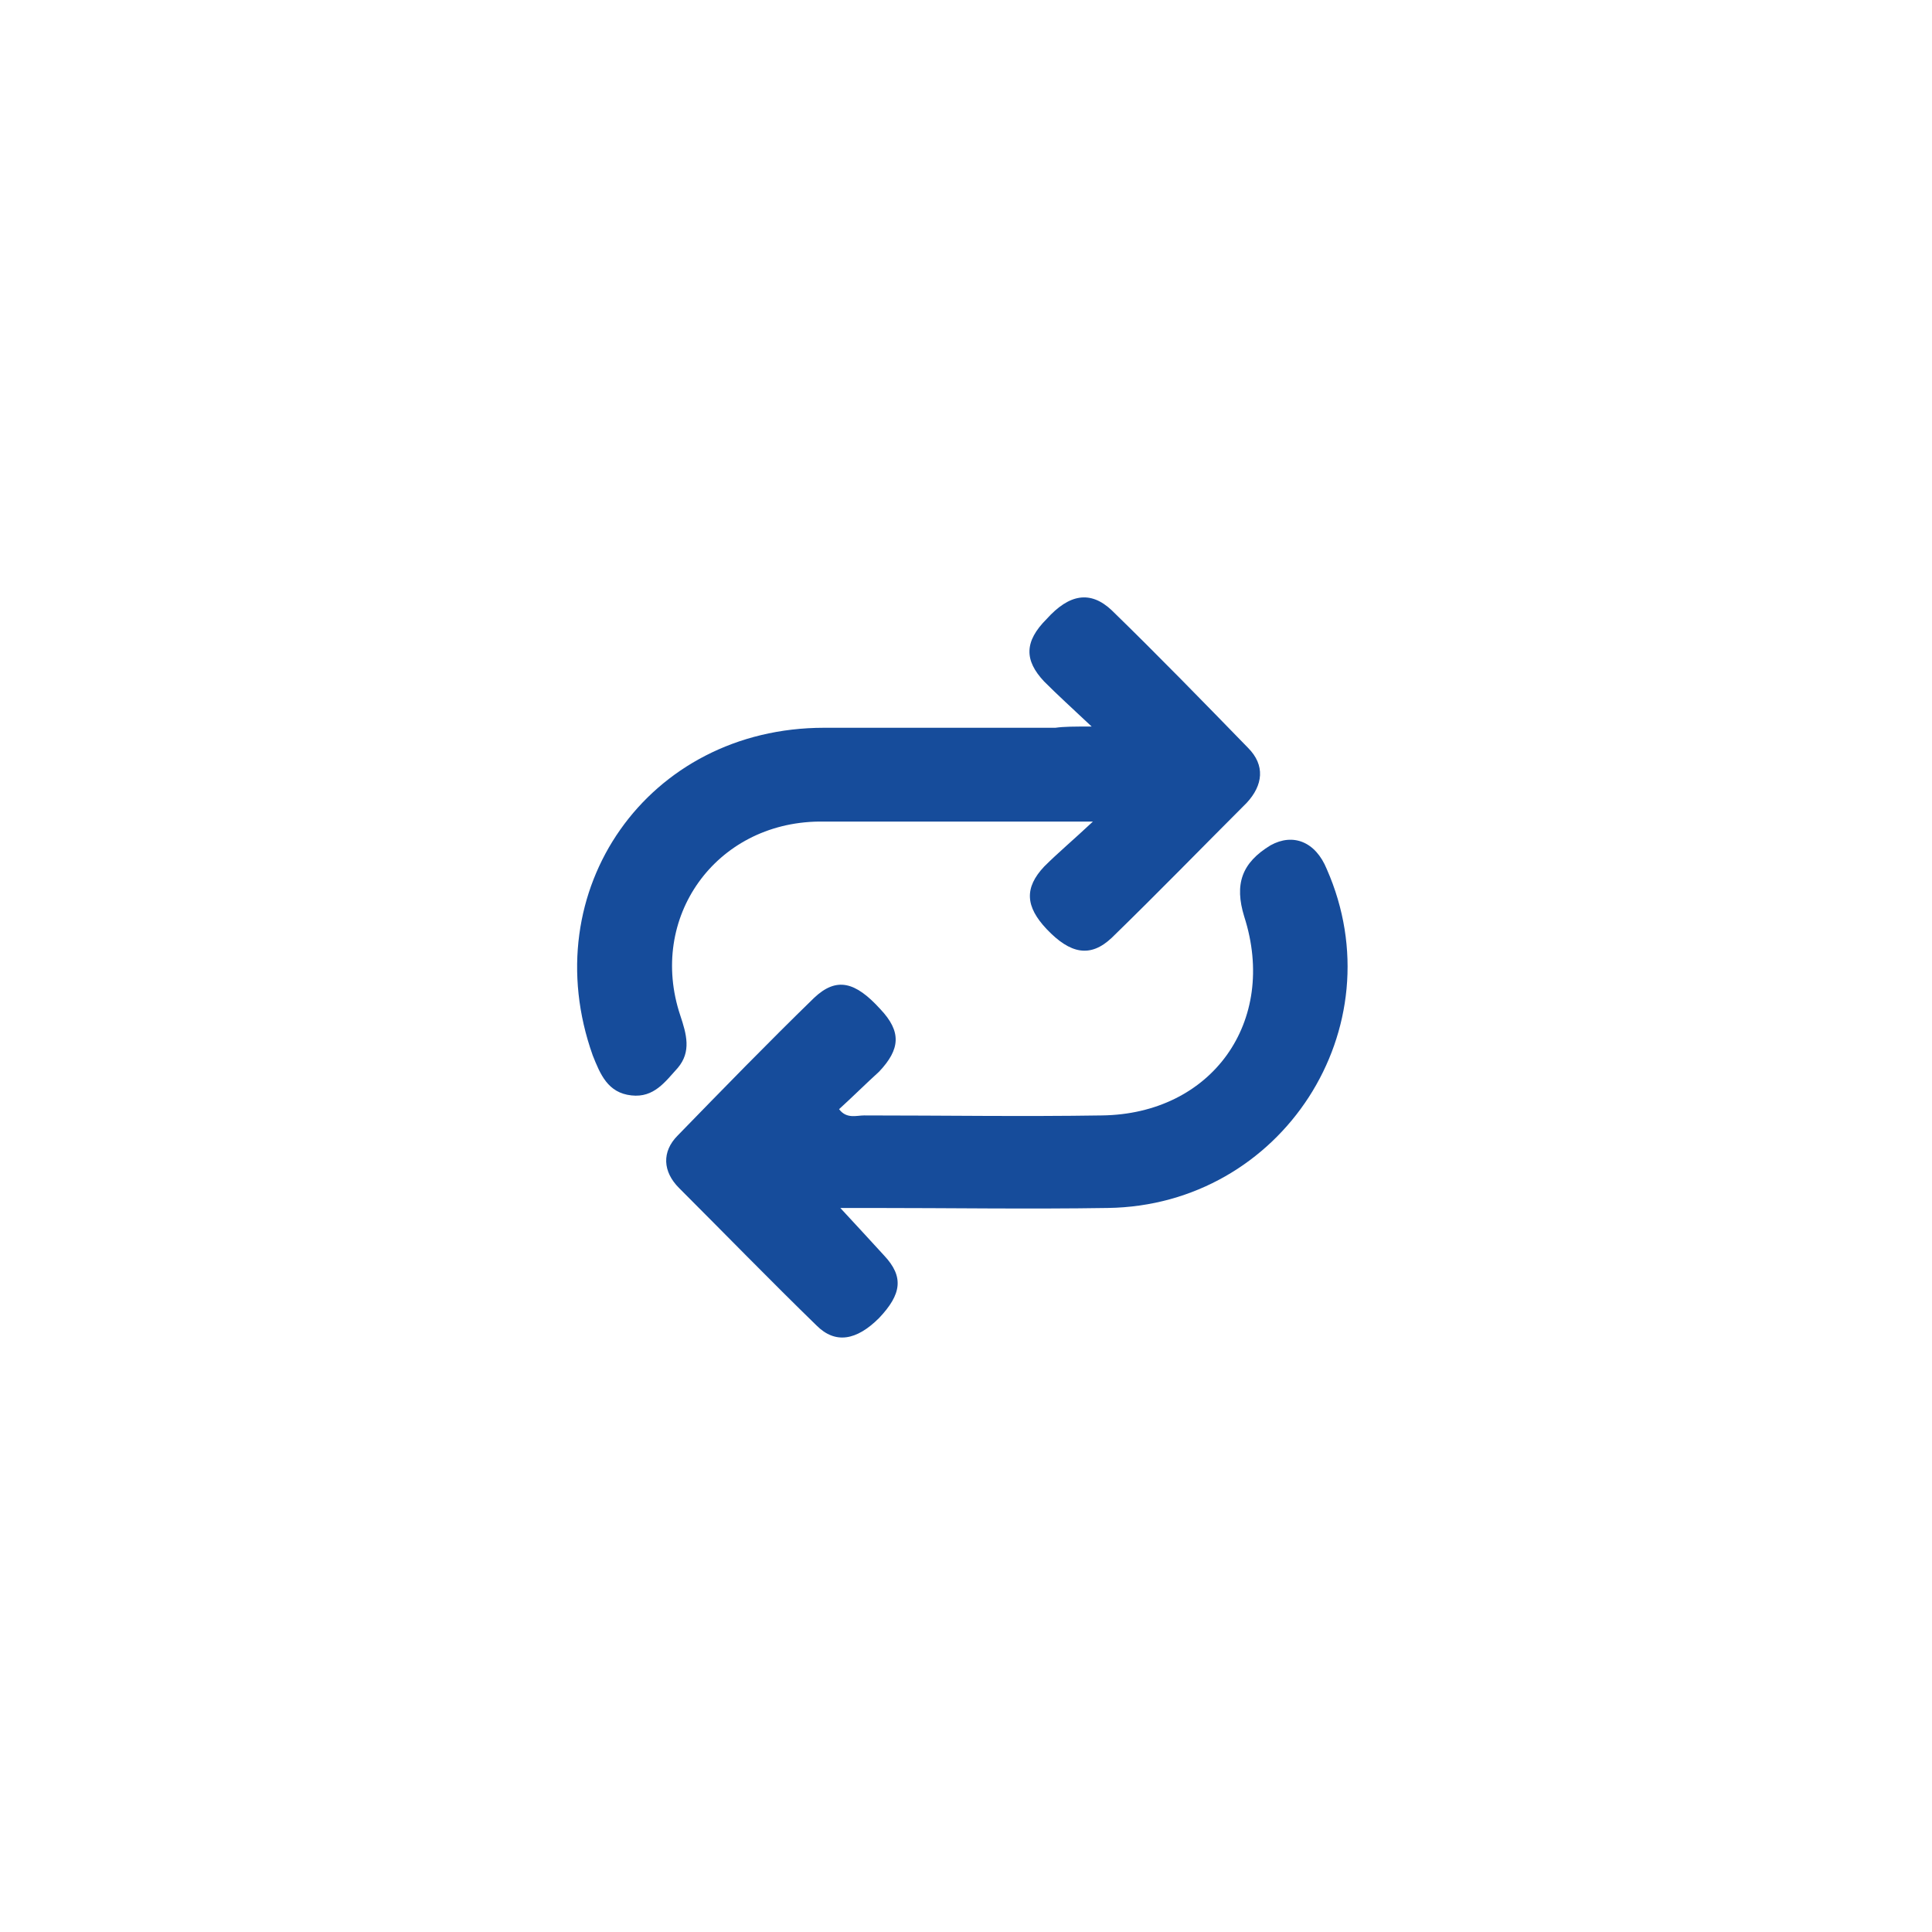
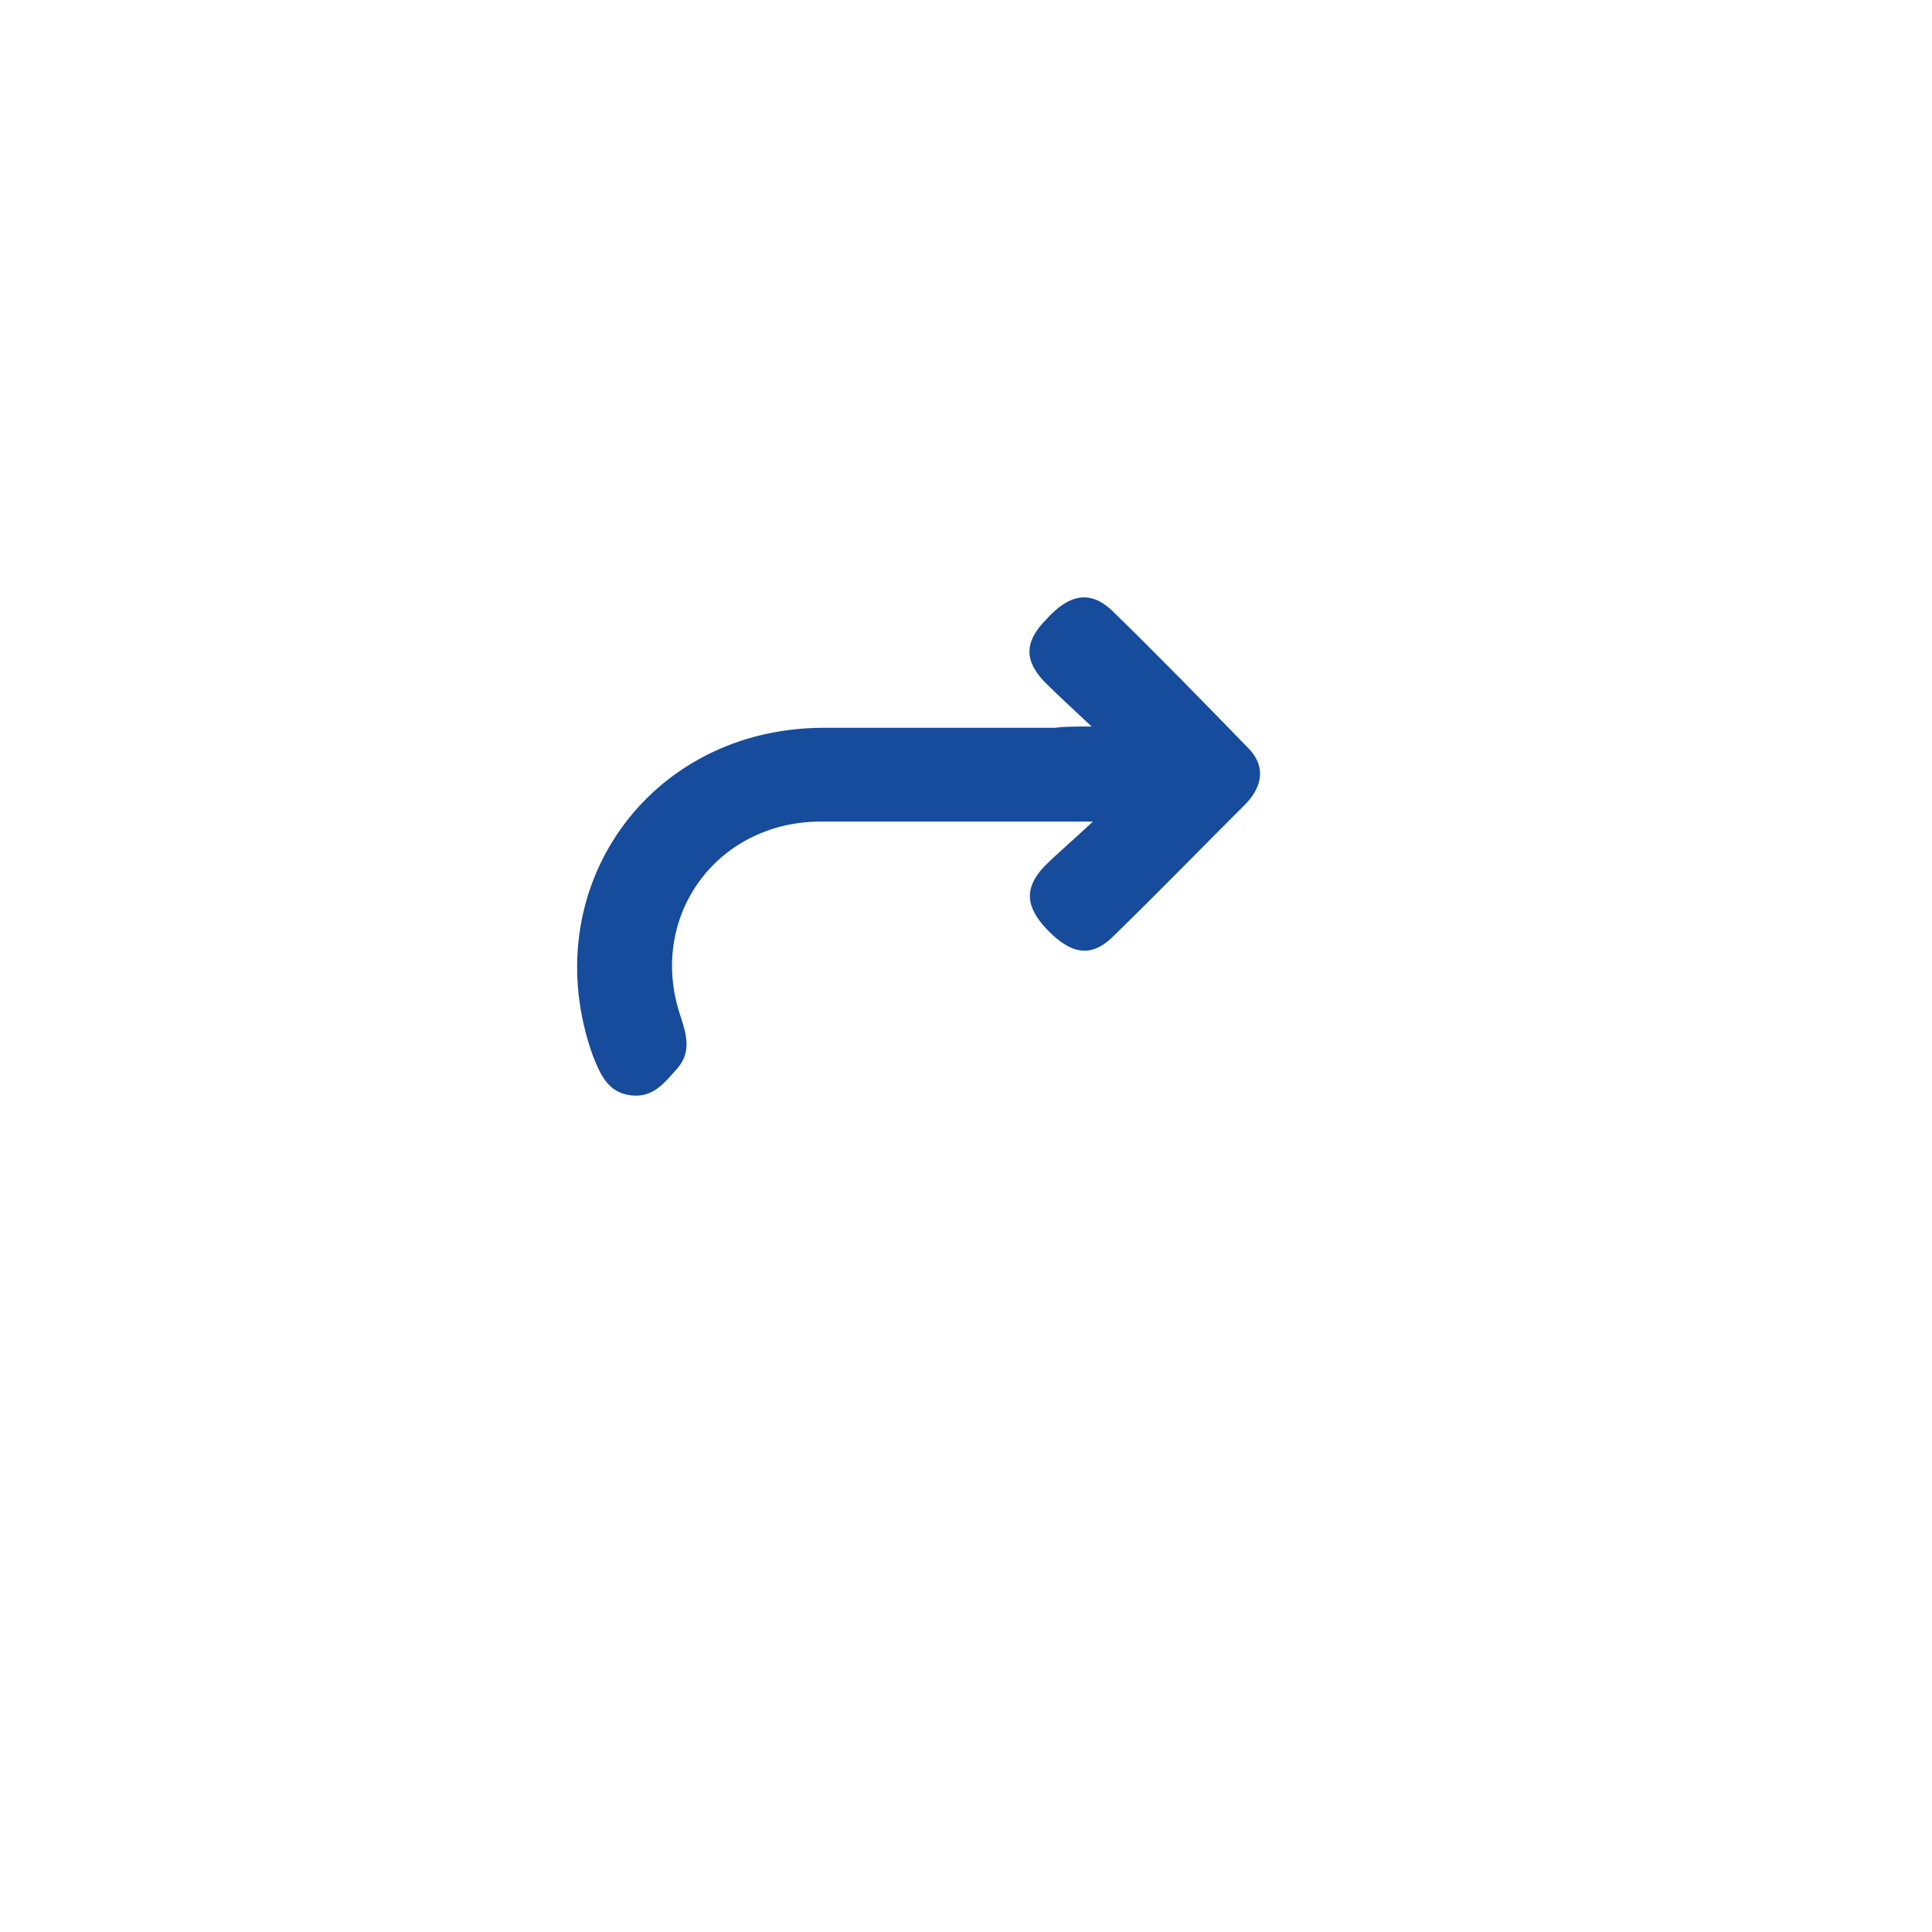
<svg xmlns="http://www.w3.org/2000/svg" version="1.1" id="Layer_1" x="0px" y="0px" viewBox="0 0 154.5 154.5" style="enable-background:new 0 0 154.5 154.5;" xml:space="preserve">
  <style type="text/css">
	.st0{fill:#164C9B;}
</style>
  <path class="st0" d="M87.3,58.1c-1.6-1.5-2.7-2.5-3.8-3.6c-1.6-1.7-1.6-3.2,0.2-5c1.8-2,3.5-2.3,5.2-0.7c3.7,3.6,7.3,7.3,10.9,11  c1.4,1.4,1.2,3-0.1,4.4c-3.6,3.6-7.1,7.2-10.8,10.8c-1.7,1.6-3.3,1.3-5.2-0.7c-1.7-1.8-1.8-3.3-0.2-5c1.1-1.1,2.3-2.1,3.9-3.6  c-1.3,0-2,0-2.7,0c-6.4,0-12.8,0-19.2,0c-8.3,0.1-13.7,7.7-11.1,15.5c0.5,1.5,0.9,2.9-0.2,4.2c-1,1.1-1.9,2.4-3.7,2.2  c-1.9-0.2-2.5-1.7-3.1-3.2c-4.7-13.2,4.4-26.2,18.5-26.2c6.2,0,12.3,0,18.5,0C85.1,58.1,85.9,58.1,87.3,58.1z" />
-   <path class="st0" d="M67.2,96.6c1.3,1.4,2.4,2.6,3.5,3.8c1.6,1.7,1.4,3.1-0.4,5c-1.8,1.8-3.5,2.1-5,0.6c-3.7-3.6-7.3-7.3-11-11  c-1.3-1.3-1.4-2.9-0.1-4.2c3.6-3.7,7.2-7.4,10.9-11c1.8-1.7,3.3-1.3,5.3,0.9c1.7,1.8,1.6,3.2-0.1,5c-1.1,1-2.1,2-3.2,3  c0.6,0.8,1.4,0.5,2,0.5c6.3,0,12.7,0.1,19,0c8.8-0.1,14.1-7.5,11.4-15.9c-0.8-2.6-0.2-4.3,2.1-5.7c1.8-1,3.6-0.3,4.5,1.9  c5.6,12.7-3.6,26.9-17.5,27.1c-6.3,0.1-12.7,0-19,0C69,96.6,68.2,96.6,67.2,96.6z" />
</svg>